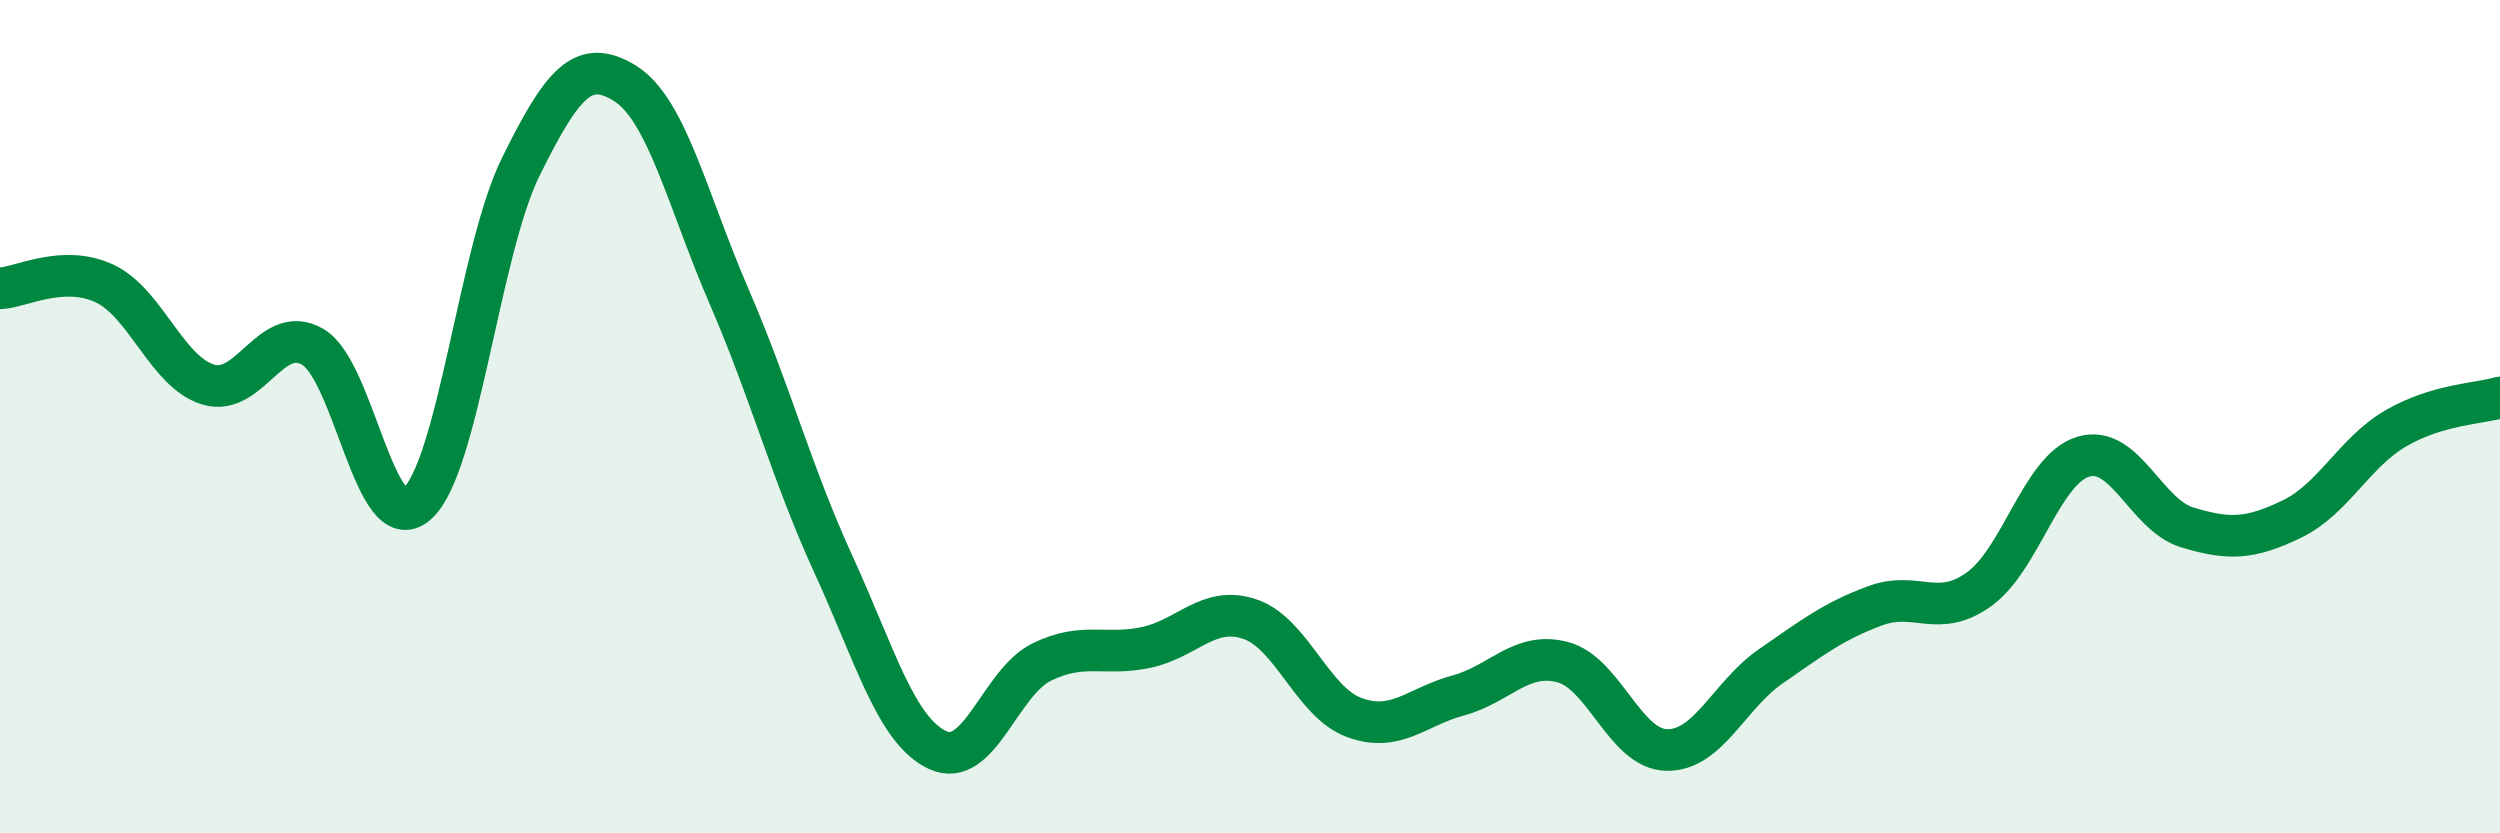
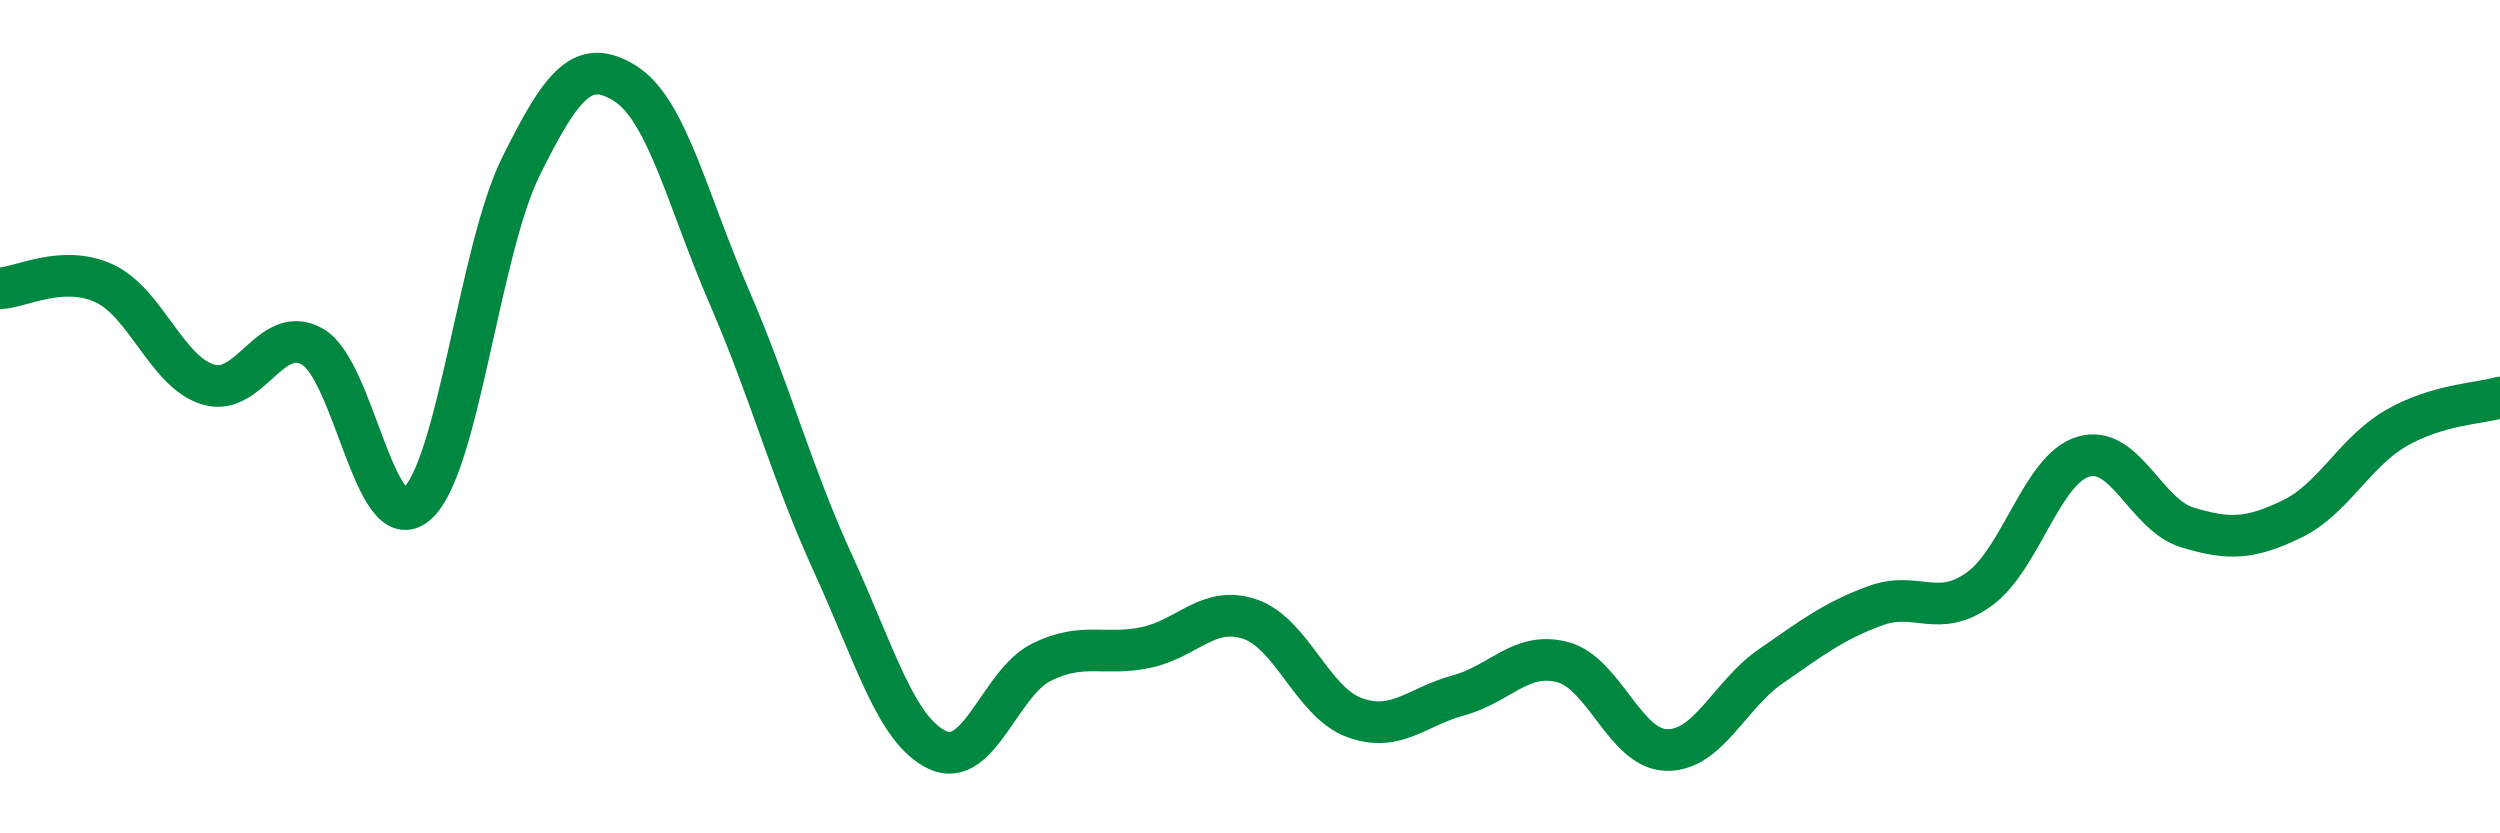
<svg xmlns="http://www.w3.org/2000/svg" width="60" height="20" viewBox="0 0 60 20">
-   <path d="M 0,6.92 C 0.5,6.9 1.5,6.34 2.5,6.8 C 3.5,7.26 4,8.93 5,9.23 C 6,9.53 6.5,7.75 7.5,8.32 C 8.5,8.89 9,12.96 10,12.1 C 11,11.24 11.5,6.02 12.5,4 C 13.5,1.98 14,1.38 15,2 C 16,2.62 16.5,4.81 17.5,7.12 C 18.5,9.43 19,11.36 20,13.54 C 21,15.72 21.5,17.53 22.5,18 C 23.5,18.47 24,16.38 25,15.89 C 26,15.4 26.5,15.75 27.5,15.54 C 28.5,15.33 29,14.52 30,14.86 C 31,15.2 31.5,16.85 32.5,17.22 C 33.5,17.59 34,16.96 35,16.69 C 36,16.42 36.5,15.63 37.5,15.89 C 38.5,16.15 39,17.98 40,18 C 41,18.02 41.5,16.68 42.5,15.99 C 43.5,15.3 44,14.91 45,14.54 C 46,14.17 46.5,14.86 47.5,14.14 C 48.5,13.42 49,11.26 50,10.96 C 51,10.66 51.5,12.36 52.5,12.66 C 53.5,12.96 54,12.94 55,12.46 C 56,11.98 56.5,10.86 57.5,10.28 C 58.5,9.7 59.5,9.69 60,9.54L60 20L0 20Z" fill="#008740" opacity="0.1" stroke-linecap="round" stroke-linejoin="round" />
  <path d="M 0,6.92 C 0.5,6.9 1.5,6.34 2.5,6.8 C 3.5,7.26 4,8.93 5,9.23 C 6,9.53 6.5,7.75 7.5,8.32 C 8.5,8.89 9,12.96 10,12.1 C 11,11.24 11.5,6.02 12.5,4 C 13.5,1.98 14,1.38 15,2 C 16,2.62 16.5,4.81 17.5,7.12 C 18.5,9.43 19,11.36 20,13.54 C 21,15.72 21.5,17.53 22.5,18 C 23.5,18.47 24,16.38 25,15.89 C 26,15.4 26.5,15.75 27.5,15.54 C 28.5,15.33 29,14.52 30,14.86 C 31,15.2 31.5,16.85 32.5,17.22 C 33.5,17.59 34,16.96 35,16.69 C 36,16.42 36.5,15.63 37.5,15.89 C 38.5,16.15 39,17.98 40,18 C 41,18.02 41.5,16.68 42.5,15.99 C 43.5,15.3 44,14.91 45,14.54 C 46,14.17 46.5,14.86 47.5,14.14 C 48.5,13.42 49,11.26 50,10.96 C 51,10.66 51.5,12.36 52.5,12.66 C 53.5,12.96 54,12.94 55,12.46 C 56,11.98 56.5,10.86 57.5,10.28 C 58.5,9.7 59.5,9.69 60,9.54" stroke="#008740" stroke-width="1" fill="none" stroke-linecap="round" stroke-linejoin="round" />
</svg>